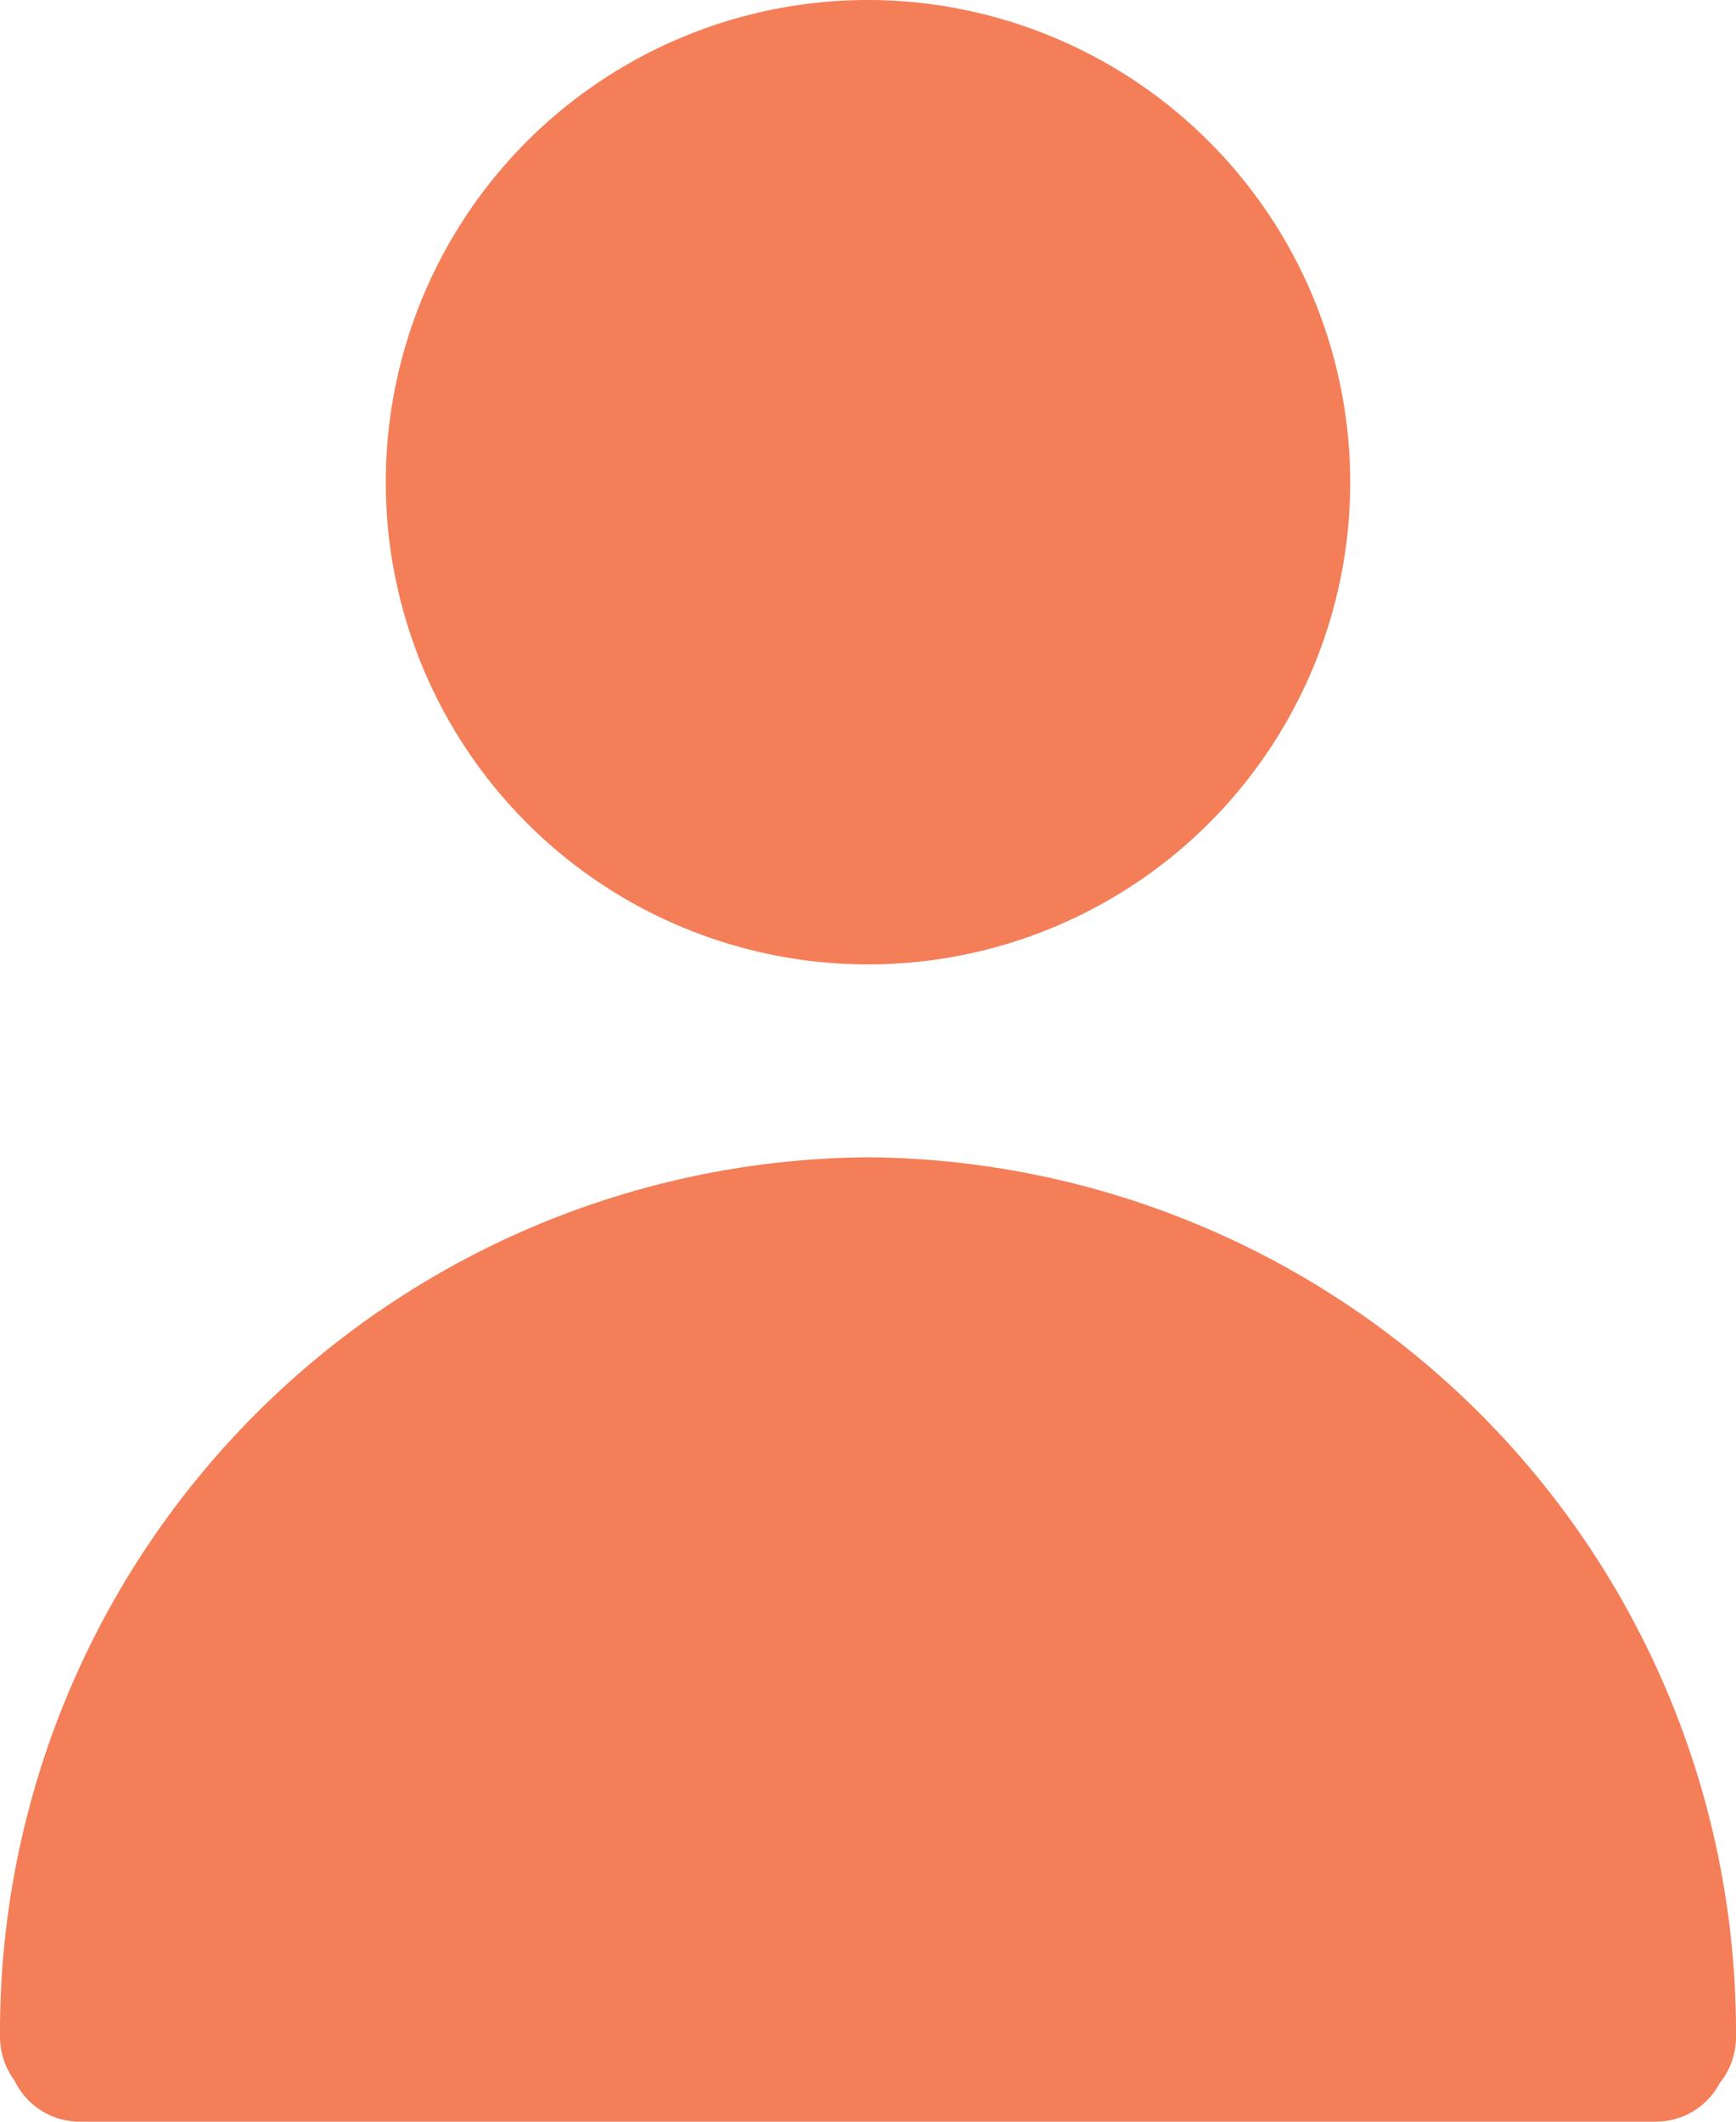
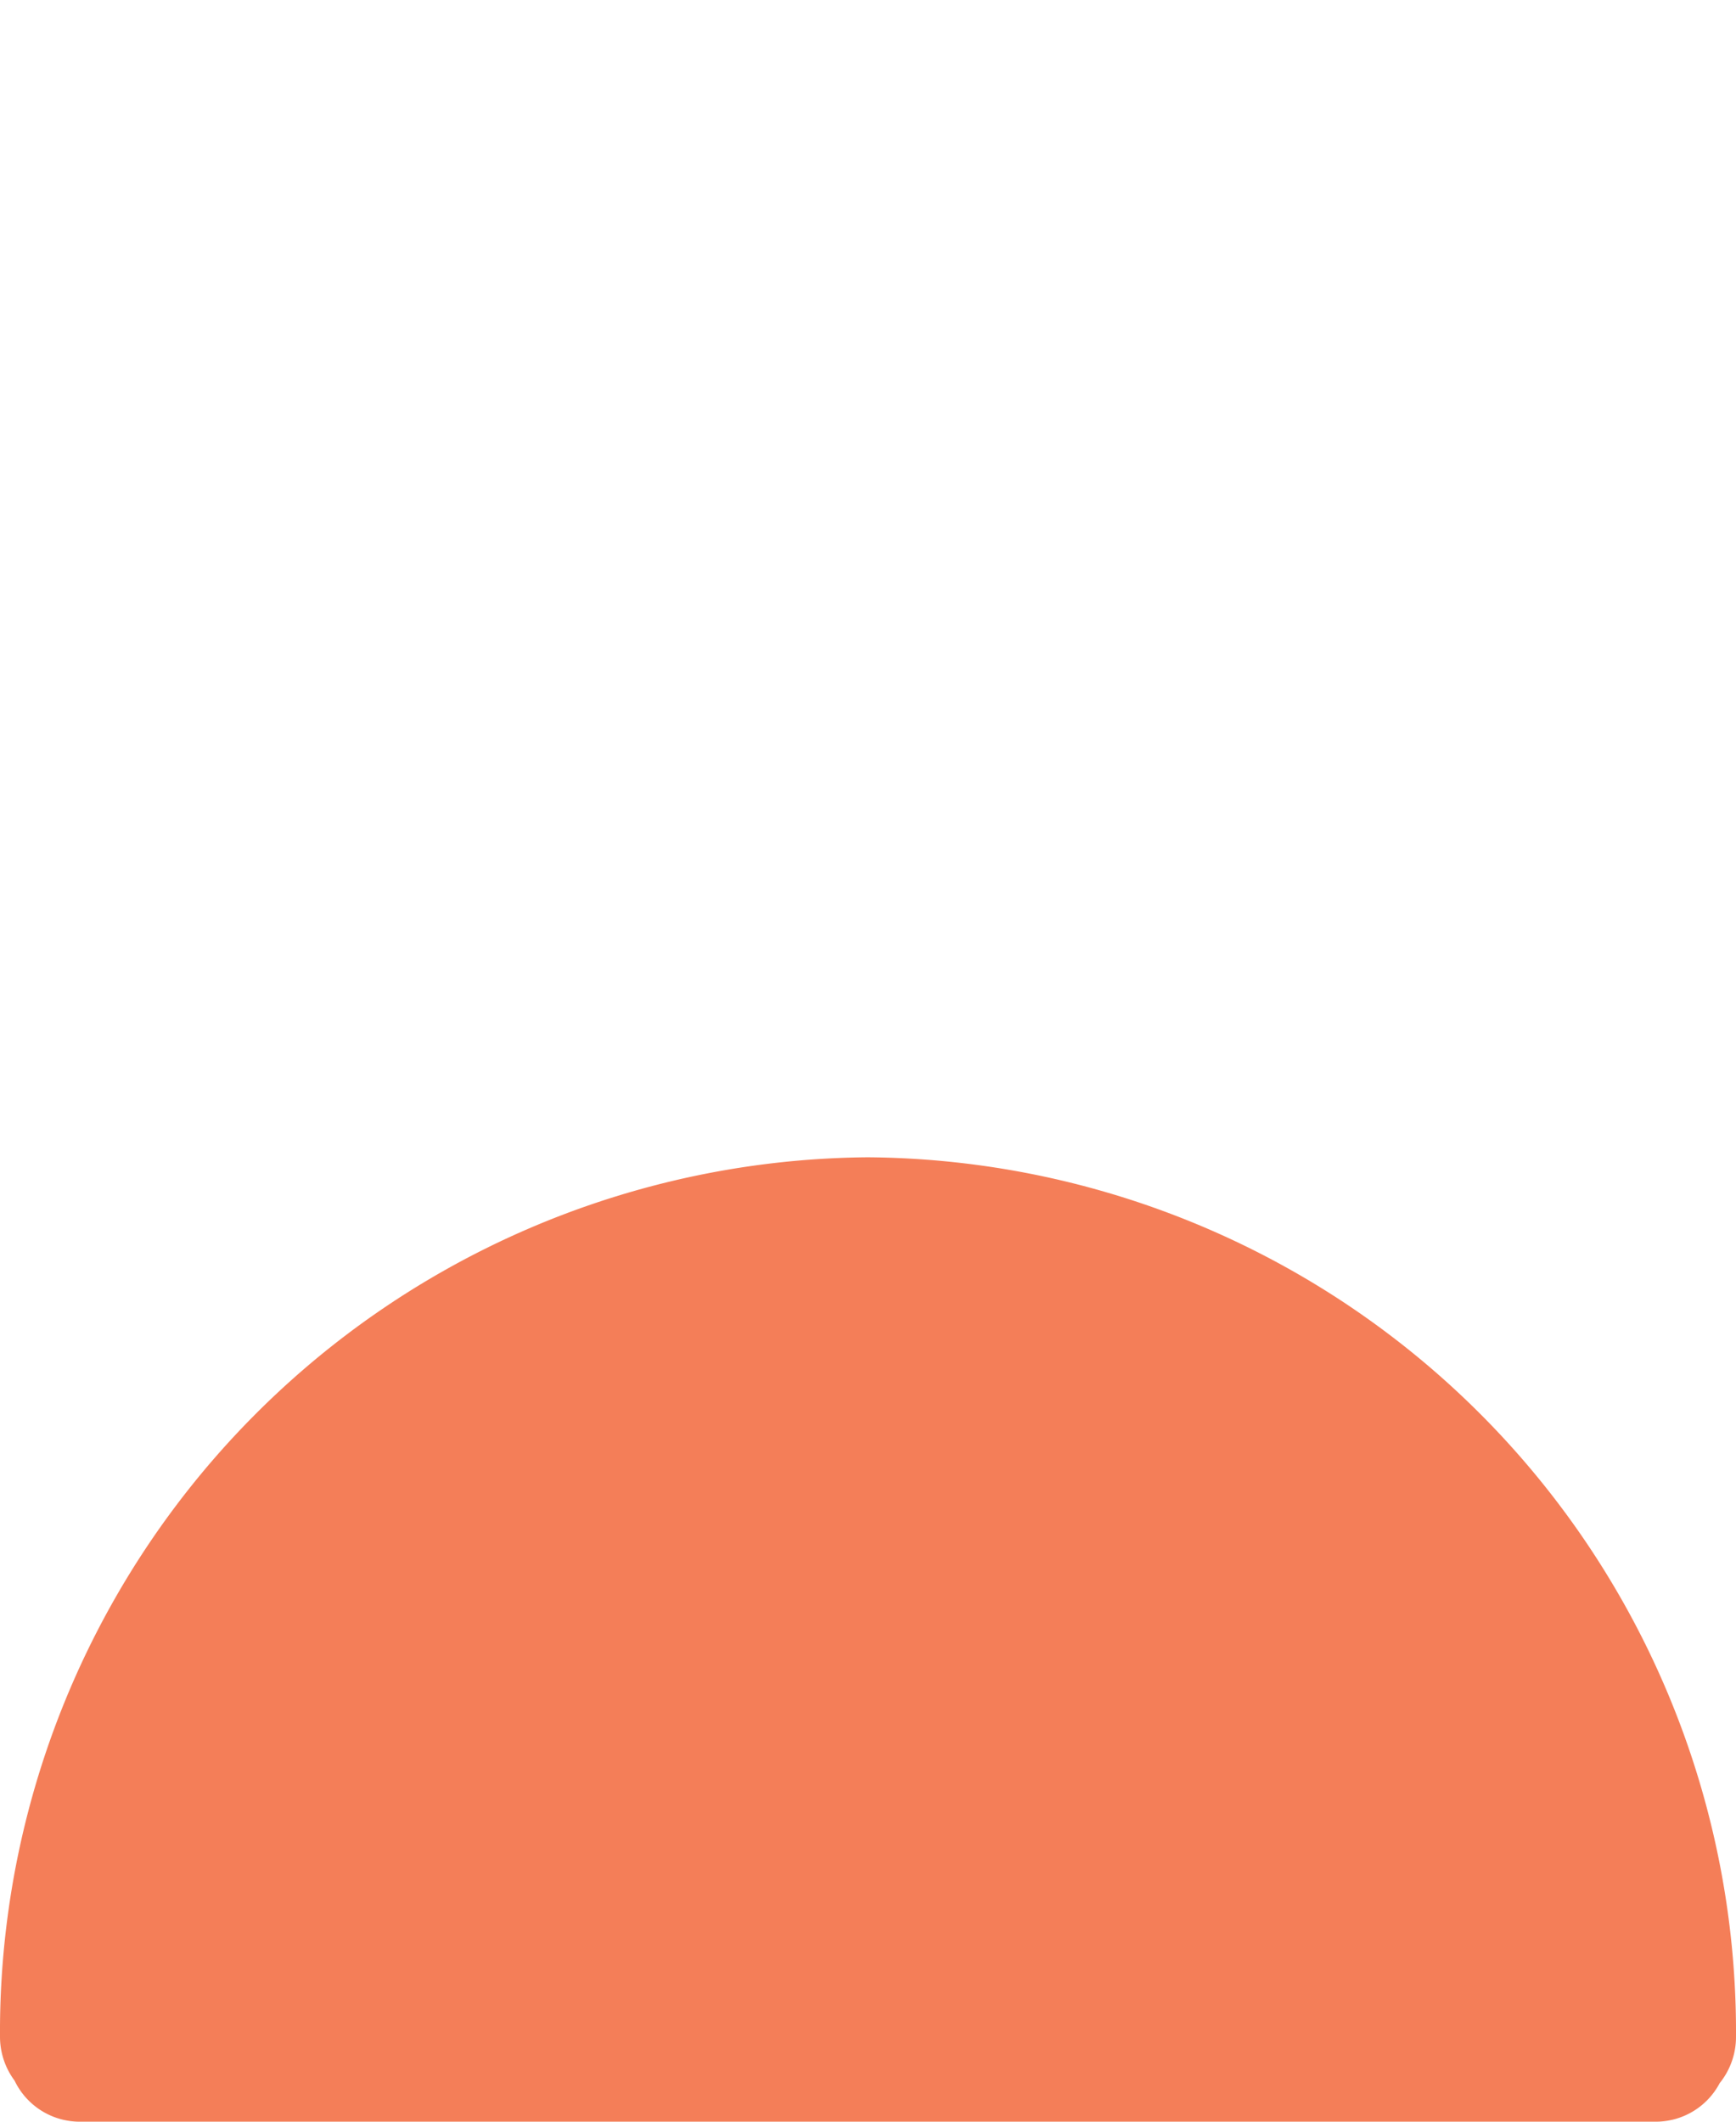
<svg xmlns="http://www.w3.org/2000/svg" width="18" height="22" viewBox="0 0 18 22">
  <g id="Group_2" data-name="Group 2" transform="translate(4001.5 157)">
-     <path id="Path" d="M5,0a5,5,0,1,0,5,5A5.006,5.006,0,0,0,5,0Z" transform="translate(-3997.5 -157)" fill="#f47e58" />
    <path id="Path-2" data-name="Path" d="M9,0A9.069,9.069,0,0,0,0,9.118a.763.763,0,0,0,.151.456A.749.749,0,0,0,.835,10L17.16,10a.749.749,0,0,0,.671-.4A.762.762,0,0,0,18,9.118,9.07,9.07,0,0,0,9,0Z" transform="translate(-4001.5 -145)" fill="#f47e58" />
  </g>
</svg>